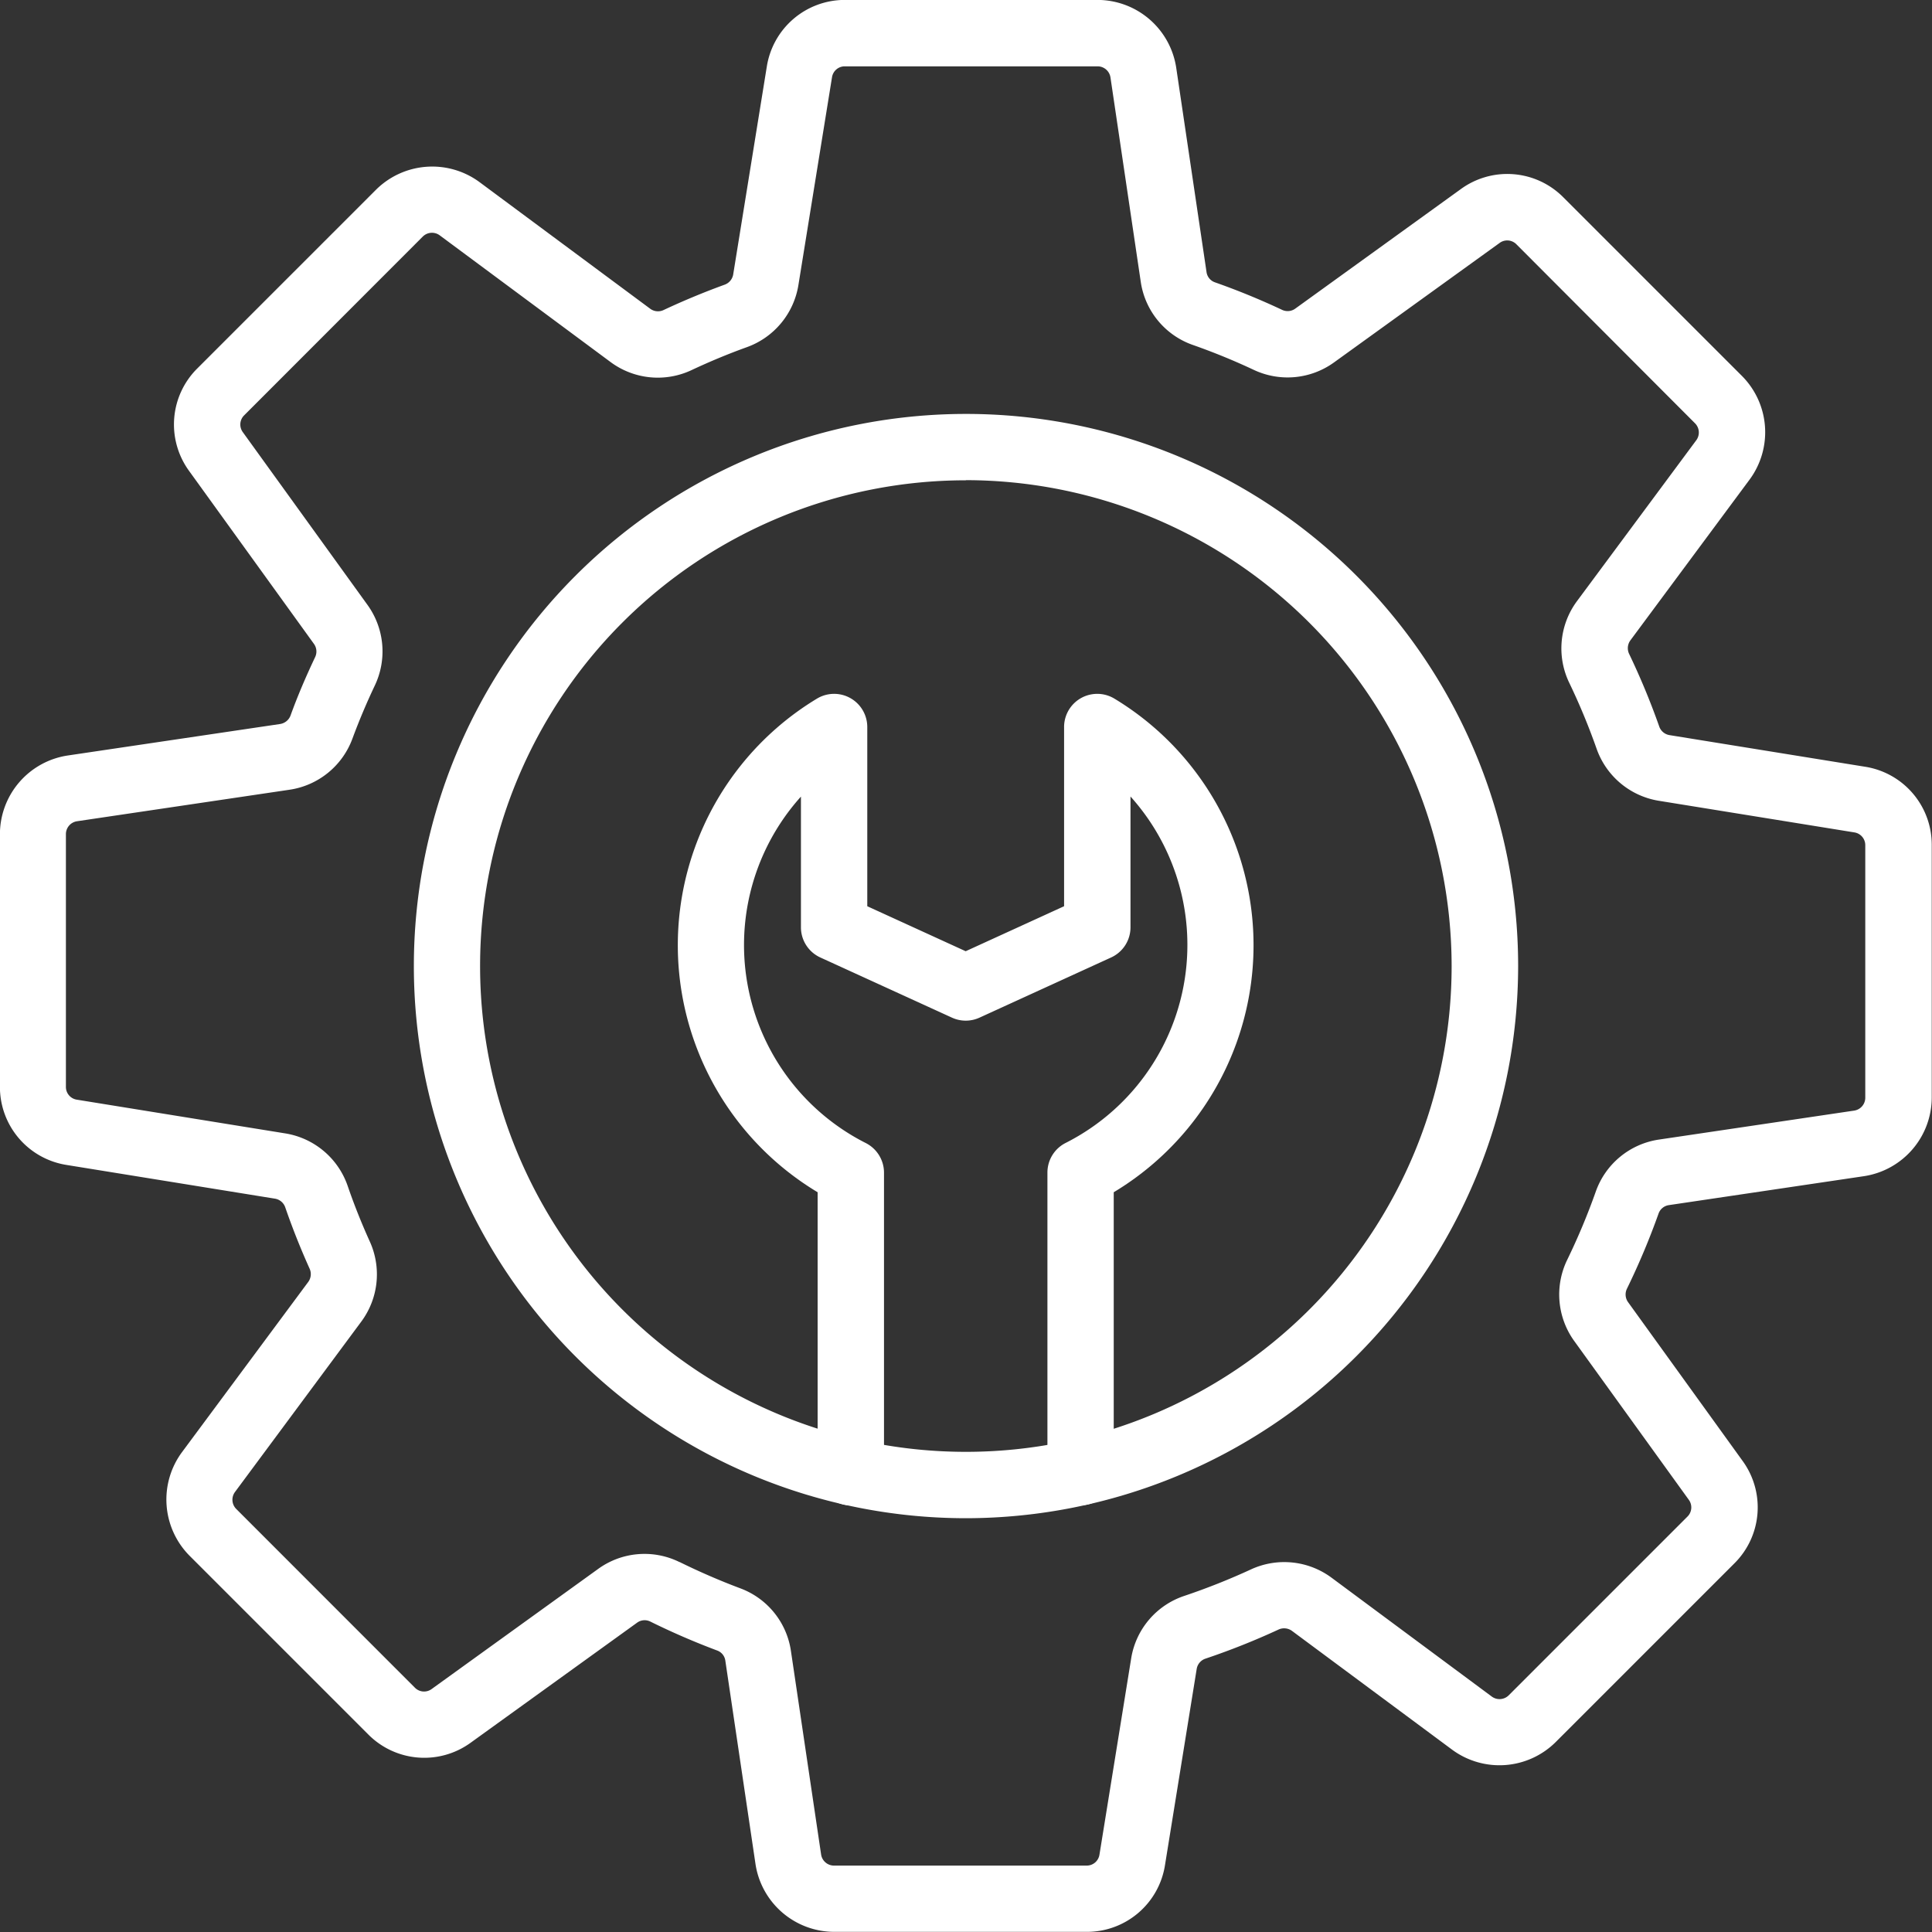
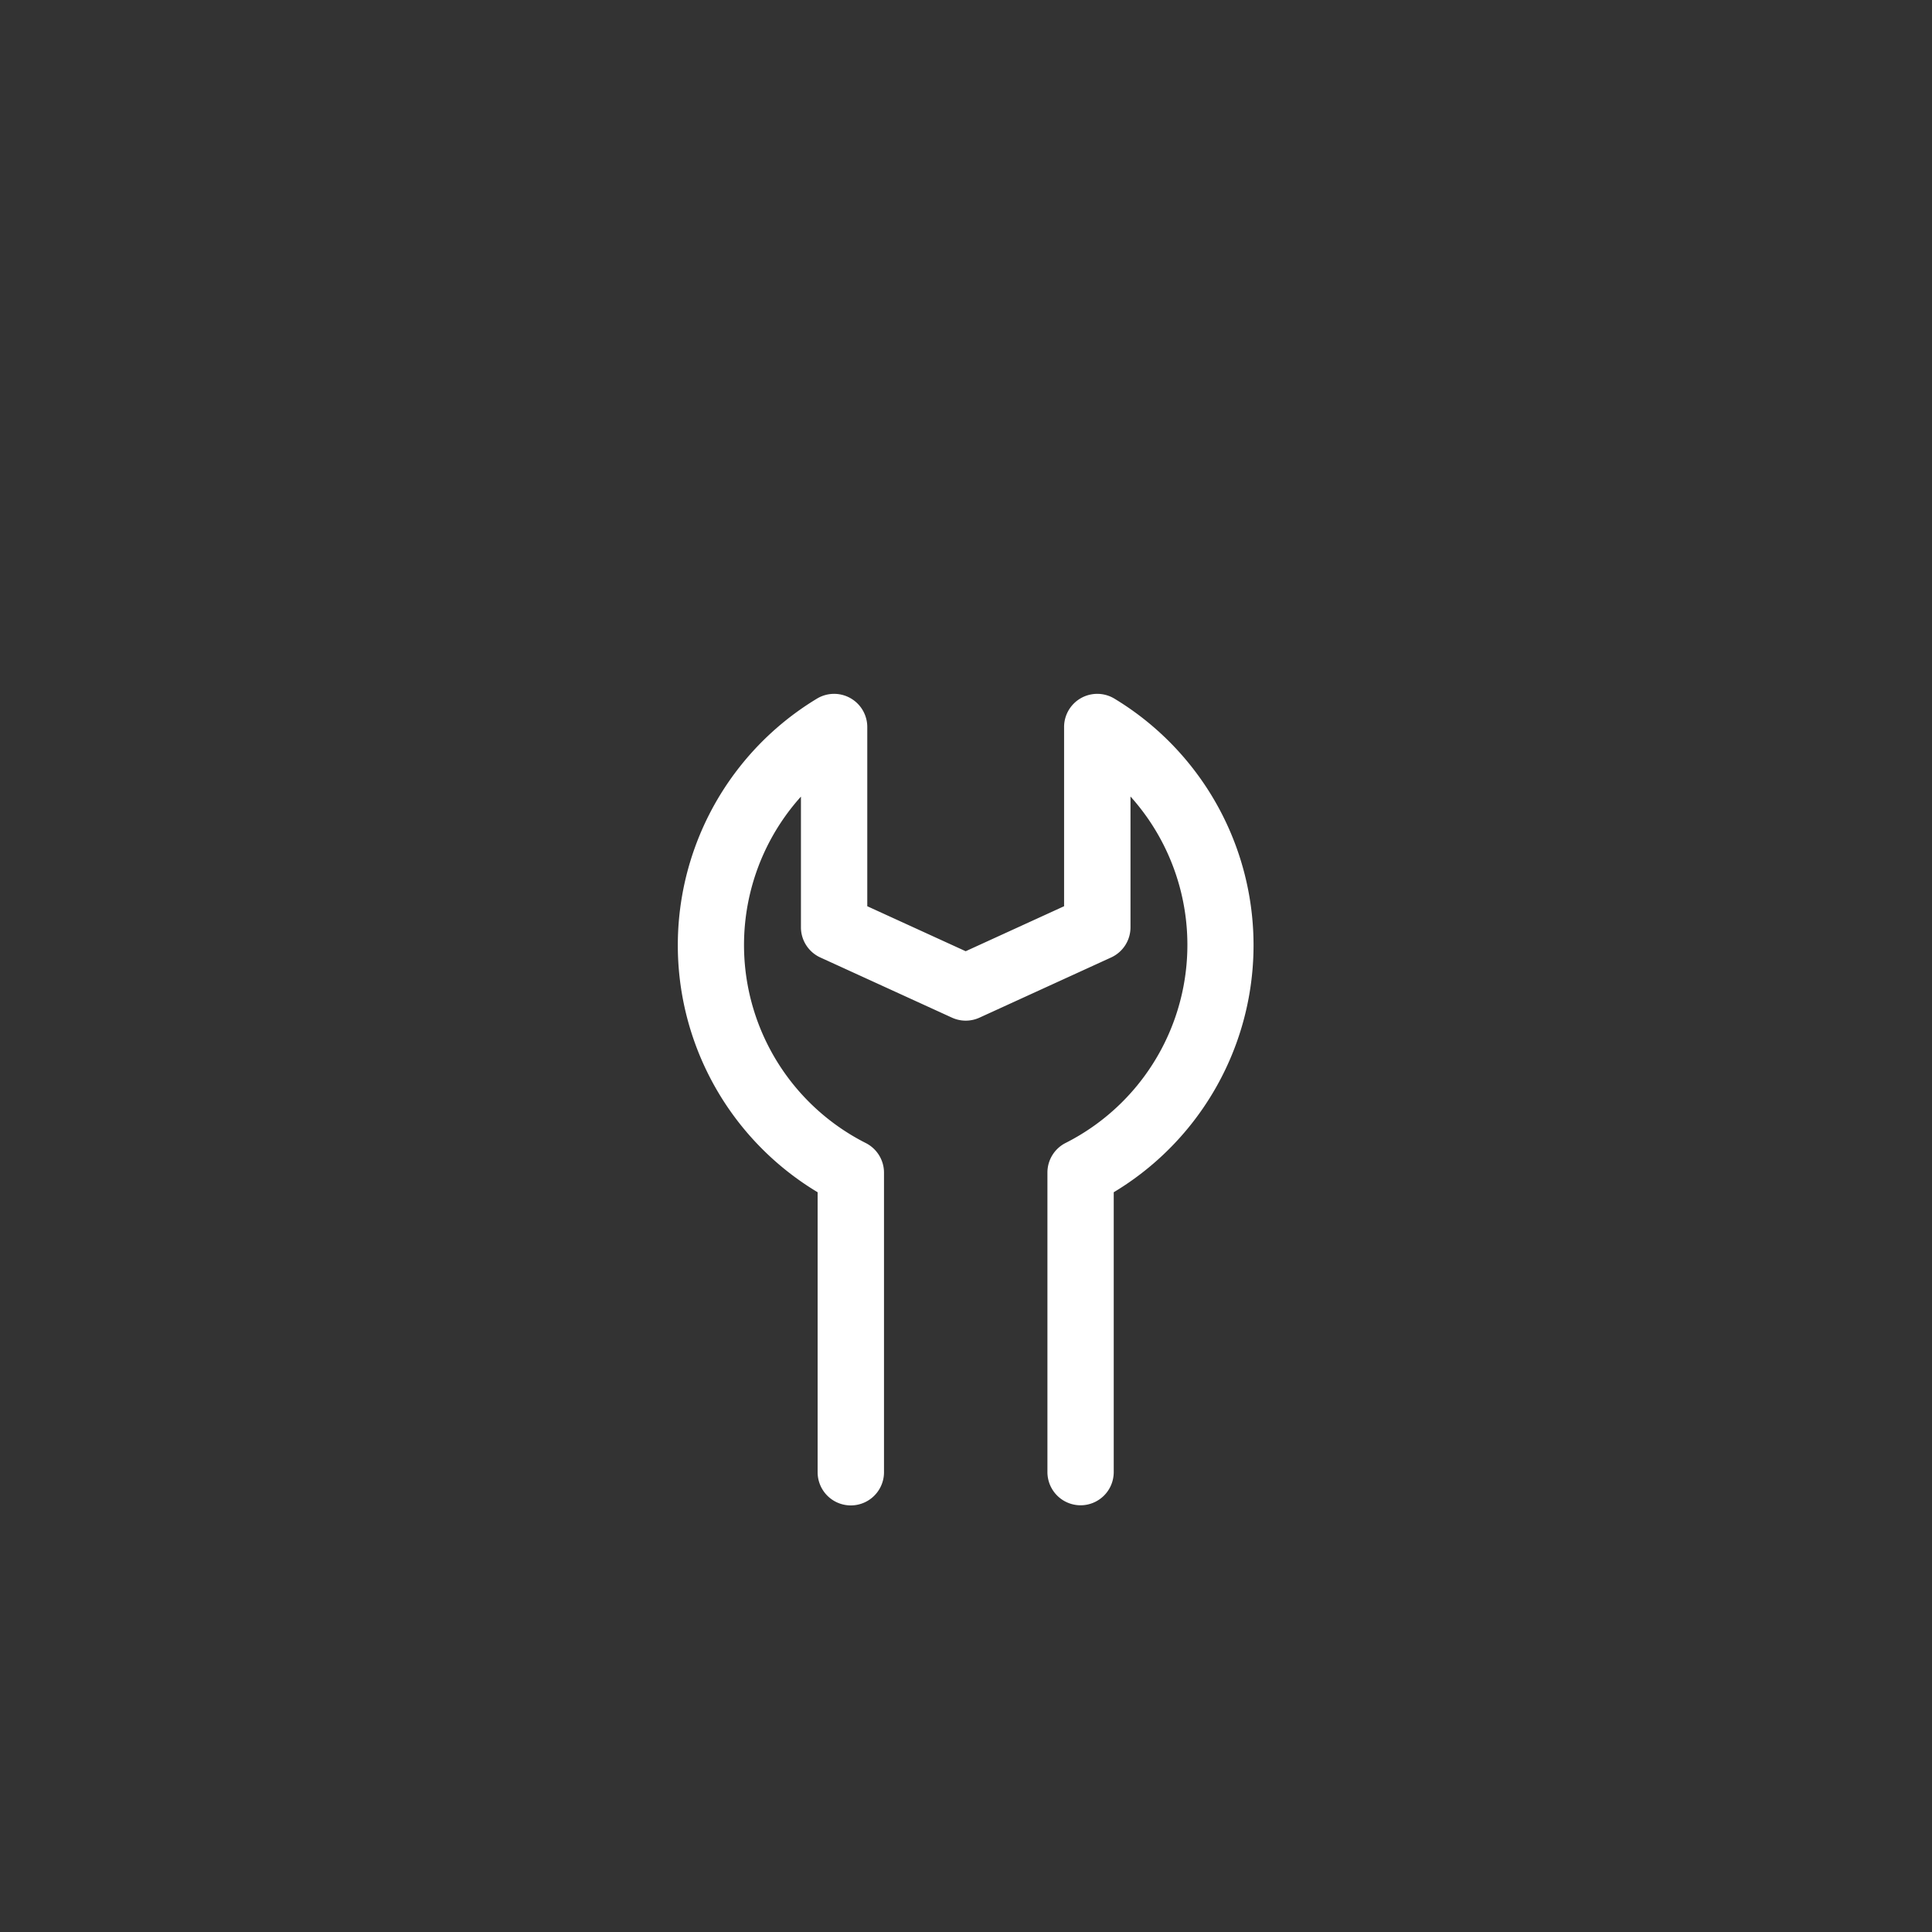
<svg xmlns="http://www.w3.org/2000/svg" width="54.404" height="54.404" viewBox="0 0 54.404 54.404">
  <rect x="0" y="0" width="54.404" height="54.404" fill="#333333" stroke="none" />
  <g id="Layer_1_00000082347378940926638310000007886955185180581545_" transform="translate(-238.3 -242.1)">
    <g id="Group_146288" data-name="Group 146288" transform="translate(238.3 242.1)">
      <g id="Group_146285" data-name="Group 146285" transform="translate(0 0)">
-         <path id="Path_25296" data-name="Path 25296" d="M261.783,296.5a2.246,2.246,0,0,1-2.208-1.905l-.85-5.731a.354.354,0,0,0-.226-.285,20.369,20.369,0,0,1-1.891-.819.359.359,0,0,0-.368.034l-4.685,3.379a2.222,2.222,0,0,1-2.885-.232l-5.035-5.035a2.246,2.246,0,0,1-.214-2.909l3.56-4.8a.372.372,0,0,0,.038-.371c-.254-.563-.485-1.144-.686-1.726a.369.369,0,0,0-.288-.246l-5.872-.95a2.222,2.222,0,0,1-1.875-2.2v-7.121a2.243,2.243,0,0,1,1.905-2.208l5.988-.888a.375.375,0,0,0,.291-.24c.2-.555.438-1.107.691-1.641a.366.366,0,0,0-.032-.374l-3.517-4.872a2.222,2.222,0,0,1,.232-2.885l5.035-5.035a2.246,2.246,0,0,1,2.909-.214l4.811,3.569a.367.367,0,0,0,.378.034c.557-.261,1.133-.5,1.715-.712a.371.371,0,0,0,.242-.286l.947-5.856a2.223,2.223,0,0,1,2.2-1.877h7.12a2.245,2.245,0,0,1,2.208,1.905l.854,5.758a.357.357,0,0,0,.234.288,20.269,20.269,0,0,1,1.9.779.366.366,0,0,0,.366-.038l4.662-3.366a2.222,2.222,0,0,1,2.885.232l5.035,5.035a2.246,2.246,0,0,1,.214,2.909l-3.361,4.533a.373.373,0,0,0-.034.382,20.488,20.488,0,0,1,.846,2.04.368.368,0,0,0,.288.245l5.51.891a2.223,2.223,0,0,1,1.877,2.2v7.121a2.246,2.246,0,0,1-1.905,2.208l-5.5.816a.362.362,0,0,0-.291.246,20.565,20.565,0,0,1-.886,2.105.37.37,0,0,0,.029.379l3.227,4.473a2.222,2.222,0,0,1-.232,2.885l-5.035,5.035a2.246,2.246,0,0,1-2.909.214l-4.516-3.35a.375.375,0,0,0-.378-.035,20.338,20.338,0,0,1-2.054.818.368.368,0,0,0-.248.285l-.894,5.532a2.223,2.223,0,0,1-2.2,1.877Zm-4.347-10.415c.558.275,1.136.526,1.718.744a2.225,2.225,0,0,1,1.418,1.761l.85,5.732a.367.367,0,0,0,.36.312H268.9a.362.362,0,0,0,.36-.307l.894-5.532a2.228,2.228,0,0,1,1.5-1.757,18.8,18.8,0,0,0,1.867-.742,2.237,2.237,0,0,1,2.273.23l4.515,3.349a.367.367,0,0,0,.475-.035l5.035-5.035a.363.363,0,0,0,.038-.47l-3.229-4.475a2.236,2.236,0,0,1-.192-2.293,18.521,18.521,0,0,0,.8-1.912,2.231,2.231,0,0,1,1.777-1.465l5.5-.816a.367.367,0,0,0,.312-.36V265.9a.363.363,0,0,0-.307-.36l-5.51-.891a2.236,2.236,0,0,1-1.75-1.469,18.332,18.332,0,0,0-.768-1.851,2.232,2.232,0,0,1,.216-2.3l3.361-4.533a.367.367,0,0,0-.035-.475L281,248.978a.361.361,0,0,0-.47-.038l-4.664,3.365a2.234,2.234,0,0,1-2.253.214,18.2,18.2,0,0,0-1.728-.707,2.225,2.225,0,0,1-1.462-1.776l-.853-5.756a.367.367,0,0,0-.36-.312h-7.121a.362.362,0,0,0-.36.307l-.947,5.856a2.238,2.238,0,0,1-1.448,1.744c-.528.19-1.051.408-1.558.646a2.232,2.232,0,0,1-2.283-.226l-4.812-3.569a.367.367,0,0,0-.475.035l-5.032,5.036a.363.363,0,0,0-.038.47l3.517,4.873a2.238,2.238,0,0,1,.2,2.267c-.23.485-.442.987-.629,1.493a2.235,2.235,0,0,1-1.768,1.438l-5.988.888a.367.367,0,0,0-.312.36v7.12a.362.362,0,0,0,.307.36l5.872.95a2.235,2.235,0,0,1,1.755,1.478c.182.53.392,1.056.624,1.568a2.234,2.234,0,0,1-.24,2.253l-3.558,4.8a.367.367,0,0,0,.035.475l5.033,5.035a.361.361,0,0,0,.47.038l4.684-3.379A2.225,2.225,0,0,1,257.436,286.088Z" transform="translate(-238.3 -242.1)" fill="#fff" fill-rule="evenodd" />
-       </g>
+         </g>
      <g id="Group_146286" data-name="Group 146286" transform="translate(11.65 11.652)">
-         <path id="Path_25297" data-name="Path 25297" d="M982.048,1001.5A15.548,15.548,0,1,1,997.6,985.948,15.565,15.565,0,0,1,982.048,1001.5Zm0-29.227a13.679,13.679,0,1,0,13.679,13.679A13.694,13.694,0,0,0,982.048,972.269Z" transform="translate(-966.5 -970.4)" fill="#fff" fill-rule="evenodd" />
-       </g>
+         </g>
      <g id="Group_146287" data-name="Group 146287" transform="translate(19.088 19.53)">
        <path id="Path_25298" data-name="Path 25298" d="M1442.7,1485.656a.935.935,0,0,1-.934-.934v-8.436a.933.933,0,0,1,.512-.833,6.25,6.25,0,0,0,1.827-9.756v3.683a.933.933,0,0,1-.546.85l-3.705,1.694a.93.93,0,0,1-.777,0l-3.706-1.694a.934.934,0,0,1-.546-.85V1465.7a6.249,6.249,0,0,0,1.827,9.756.936.936,0,0,1,.512.833v8.436a.934.934,0,1,1-1.869,0v-7.884a8.113,8.113,0,0,1-.019-13.9.934.934,0,0,1,1.417.8v5.046l2.771,1.267,2.771-1.267v-5.046a.934.934,0,0,1,1.417-.8,8.113,8.113,0,0,1-.019,13.9v7.884A.934.934,0,0,1,1442.7,1485.656Z" transform="translate(-1431.359 -1462.798)" fill="#fff" fill-rule="evenodd" />
      </g>
    </g>
  </g>
</svg>